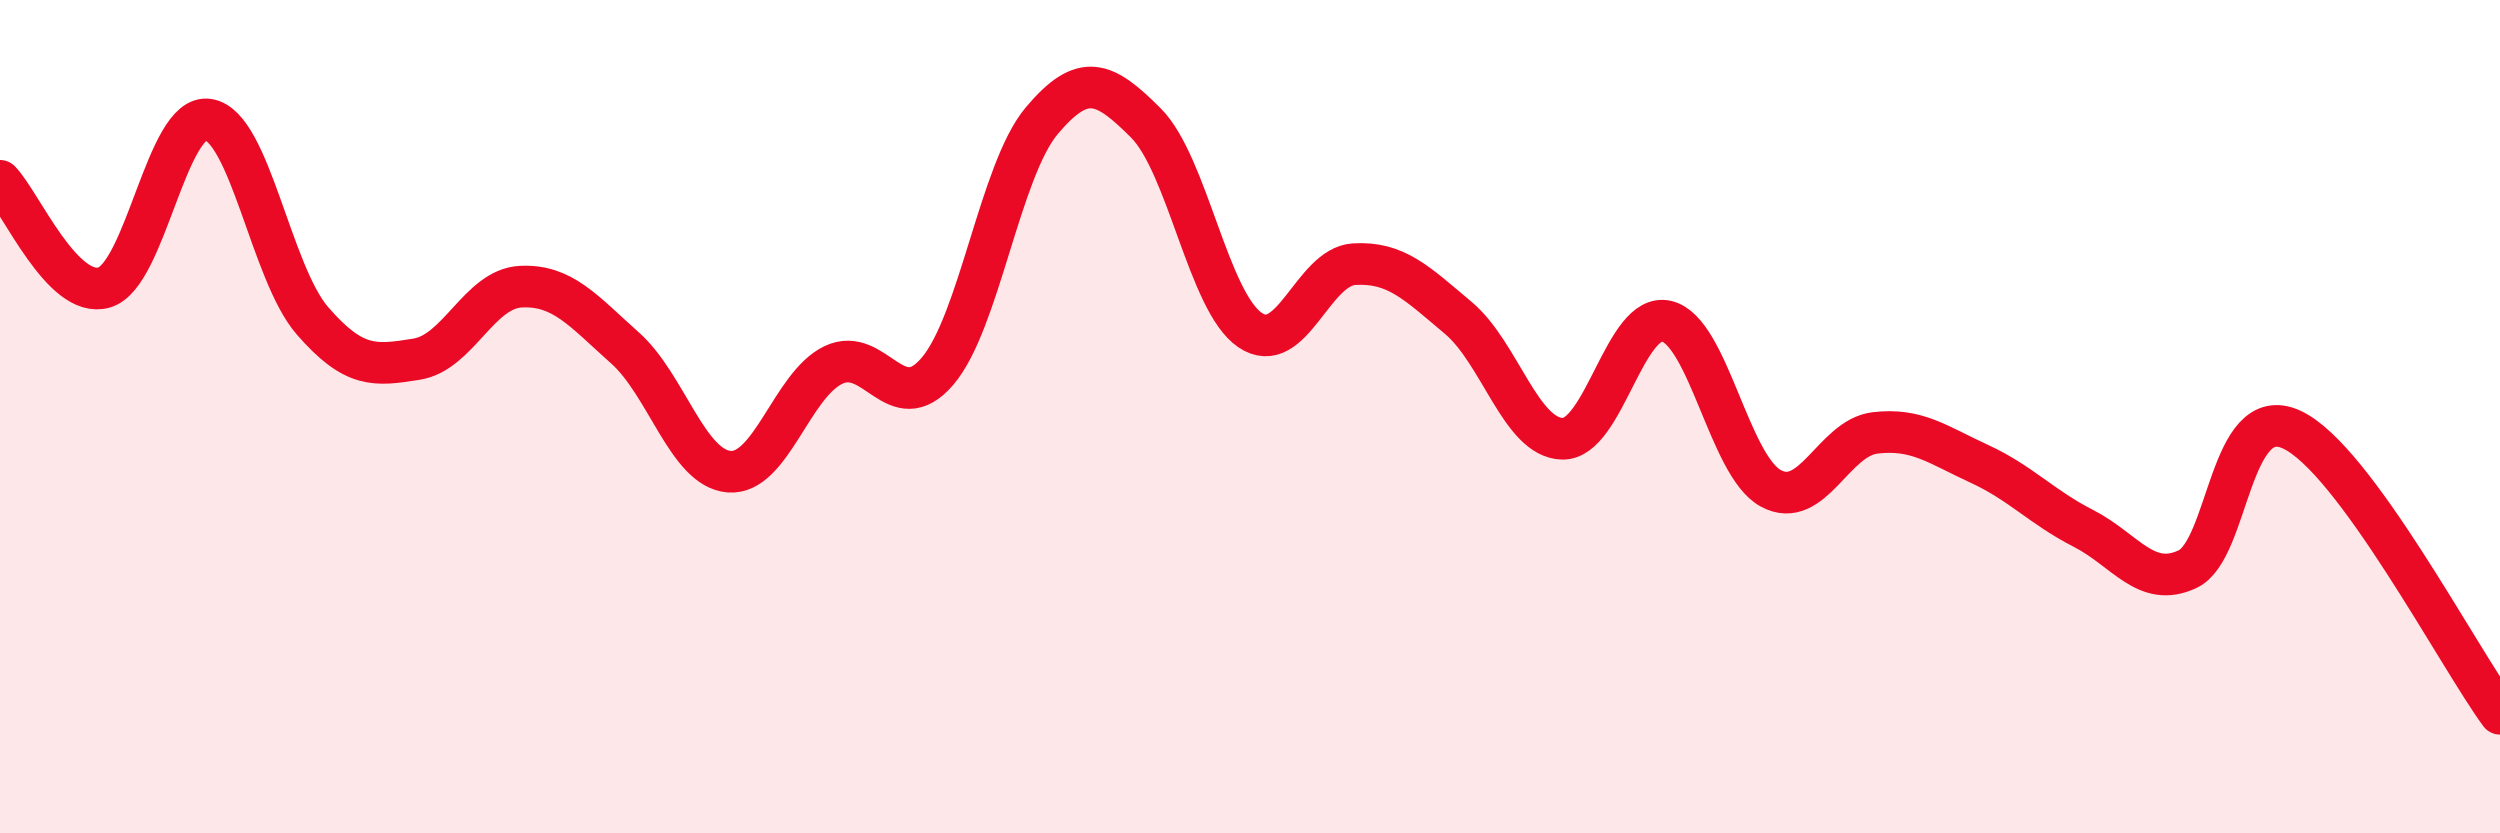
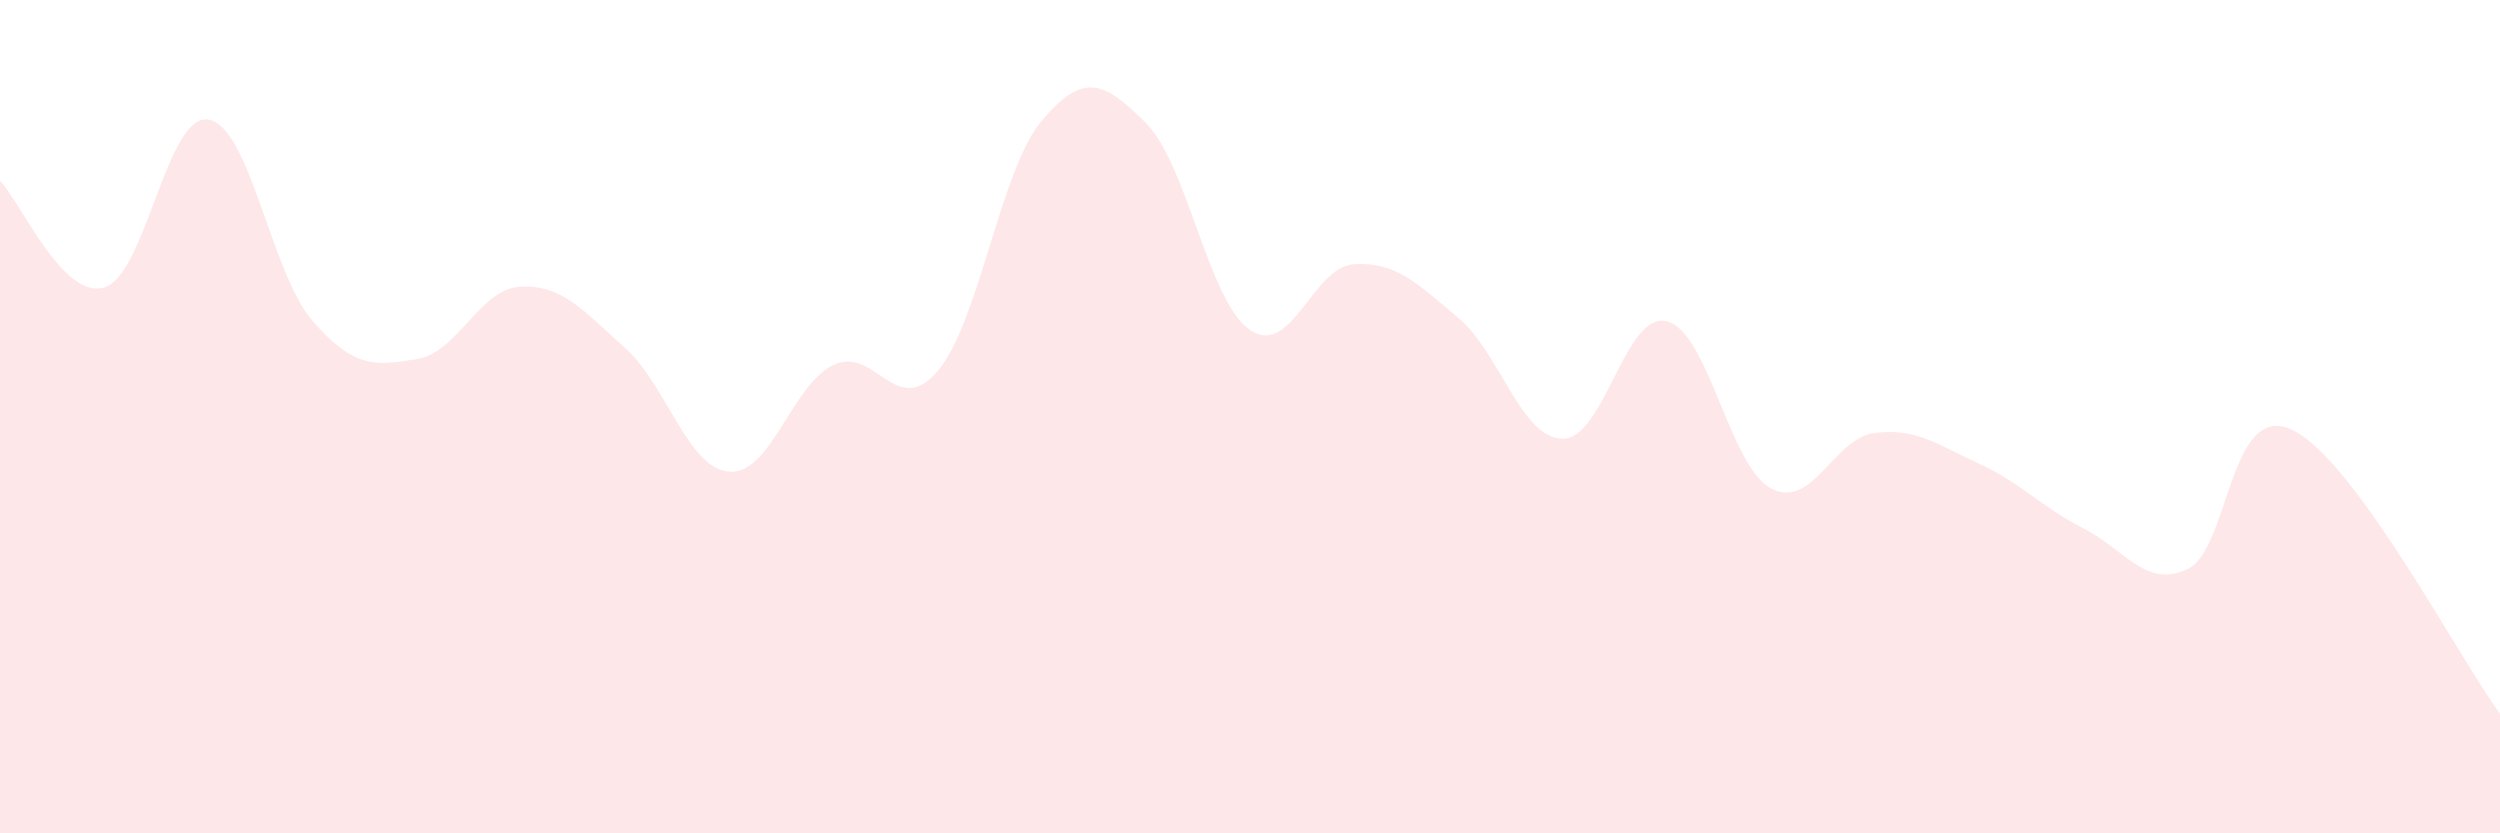
<svg xmlns="http://www.w3.org/2000/svg" width="60" height="20" viewBox="0 0 60 20">
  <path d="M 0,4.34 C 0.5,4.85 1.5,7.19 2.5,6.9 C 3.5,6.61 4,2.71 5,2.87 C 6,3.03 6.5,6.55 7.5,7.7 C 8.5,8.85 9,8.78 10,8.62 C 11,8.46 11.5,6.93 12.5,6.88 C 13.5,6.83 14,7.46 15,8.35 C 16,9.24 16.5,11.24 17.5,11.32 C 18.5,11.4 19,9.24 20,8.76 C 21,8.28 21.5,10.08 22.5,8.91 C 23.5,7.74 24,4.09 25,2.9 C 26,1.71 26.5,1.95 27.5,2.95 C 28.5,3.95 29,7.24 30,7.92 C 31,8.6 31.5,6.4 32.5,6.34 C 33.5,6.28 34,6.79 35,7.63 C 36,8.47 36.5,10.51 37.5,10.53 C 38.5,10.55 39,7.47 40,7.71 C 41,7.95 41.5,11.18 42.5,11.72 C 43.5,12.26 44,10.51 45,10.39 C 46,10.27 46.5,10.67 47.5,11.13 C 48.5,11.59 49,12.17 50,12.68 C 51,13.19 51.5,14.13 52.5,13.66 C 53.5,13.19 53.5,9.62 55,10.31 C 56.5,11 59,15.77 60,17.13L60 20L0 20Z" fill="#EB0A25" opacity="0.1" stroke-linecap="round" stroke-linejoin="round" />
-   <path d="M 0,4.34 C 0.5,4.85 1.5,7.19 2.5,6.9 C 3.5,6.61 4,2.71 5,2.87 C 6,3.03 6.5,6.55 7.5,7.7 C 8.5,8.85 9,8.78 10,8.62 C 11,8.46 11.5,6.93 12.5,6.88 C 13.5,6.83 14,7.46 15,8.35 C 16,9.24 16.5,11.24 17.5,11.32 C 18.5,11.4 19,9.24 20,8.76 C 21,8.28 21.5,10.08 22.5,8.91 C 23.5,7.74 24,4.09 25,2.9 C 26,1.71 26.5,1.95 27.5,2.95 C 28.5,3.95 29,7.24 30,7.92 C 31,8.6 31.5,6.4 32.5,6.34 C 33.5,6.28 34,6.79 35,7.63 C 36,8.47 36.5,10.51 37.5,10.53 C 38.5,10.55 39,7.47 40,7.71 C 41,7.95 41.5,11.18 42.5,11.72 C 43.5,12.26 44,10.51 45,10.39 C 46,10.27 46.5,10.67 47.5,11.13 C 48.5,11.59 49,12.17 50,12.68 C 51,13.19 51.5,14.13 52.5,13.66 C 53.5,13.19 53.5,9.62 55,10.31 C 56.5,11 59,15.77 60,17.13" stroke="#EB0A25" stroke-width="1" fill="none" stroke-linecap="round" stroke-linejoin="round" />
</svg>